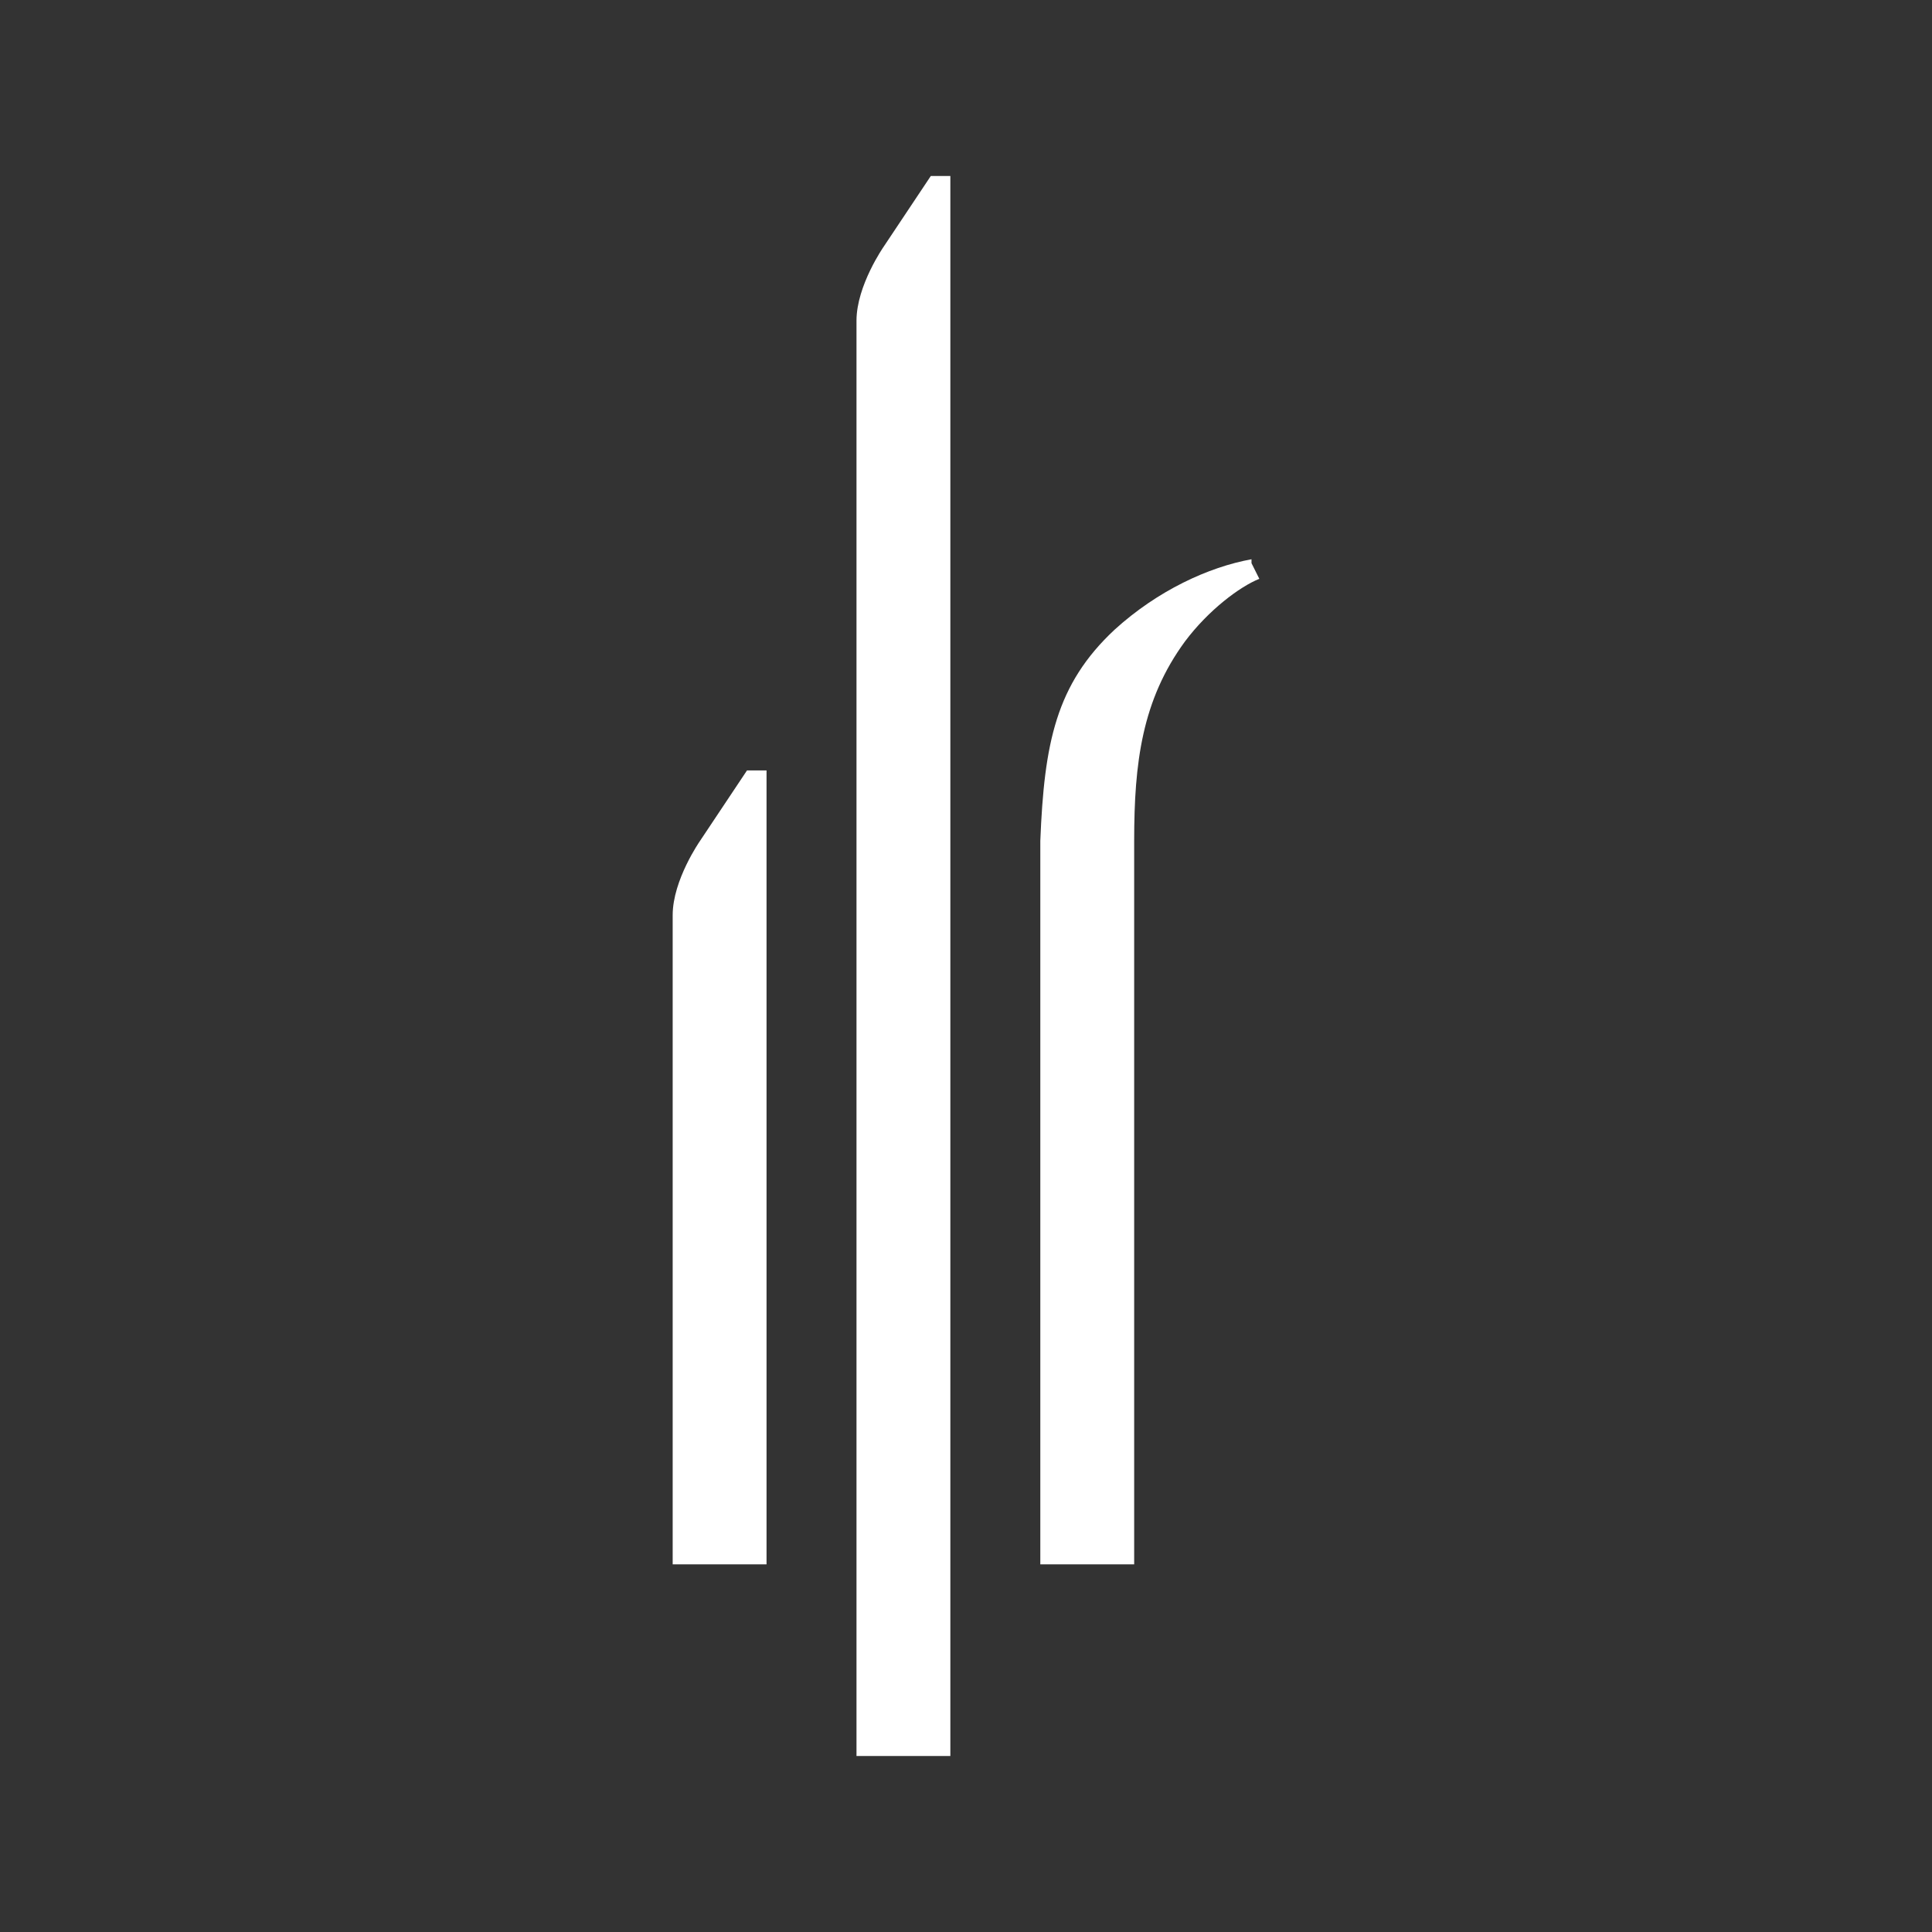
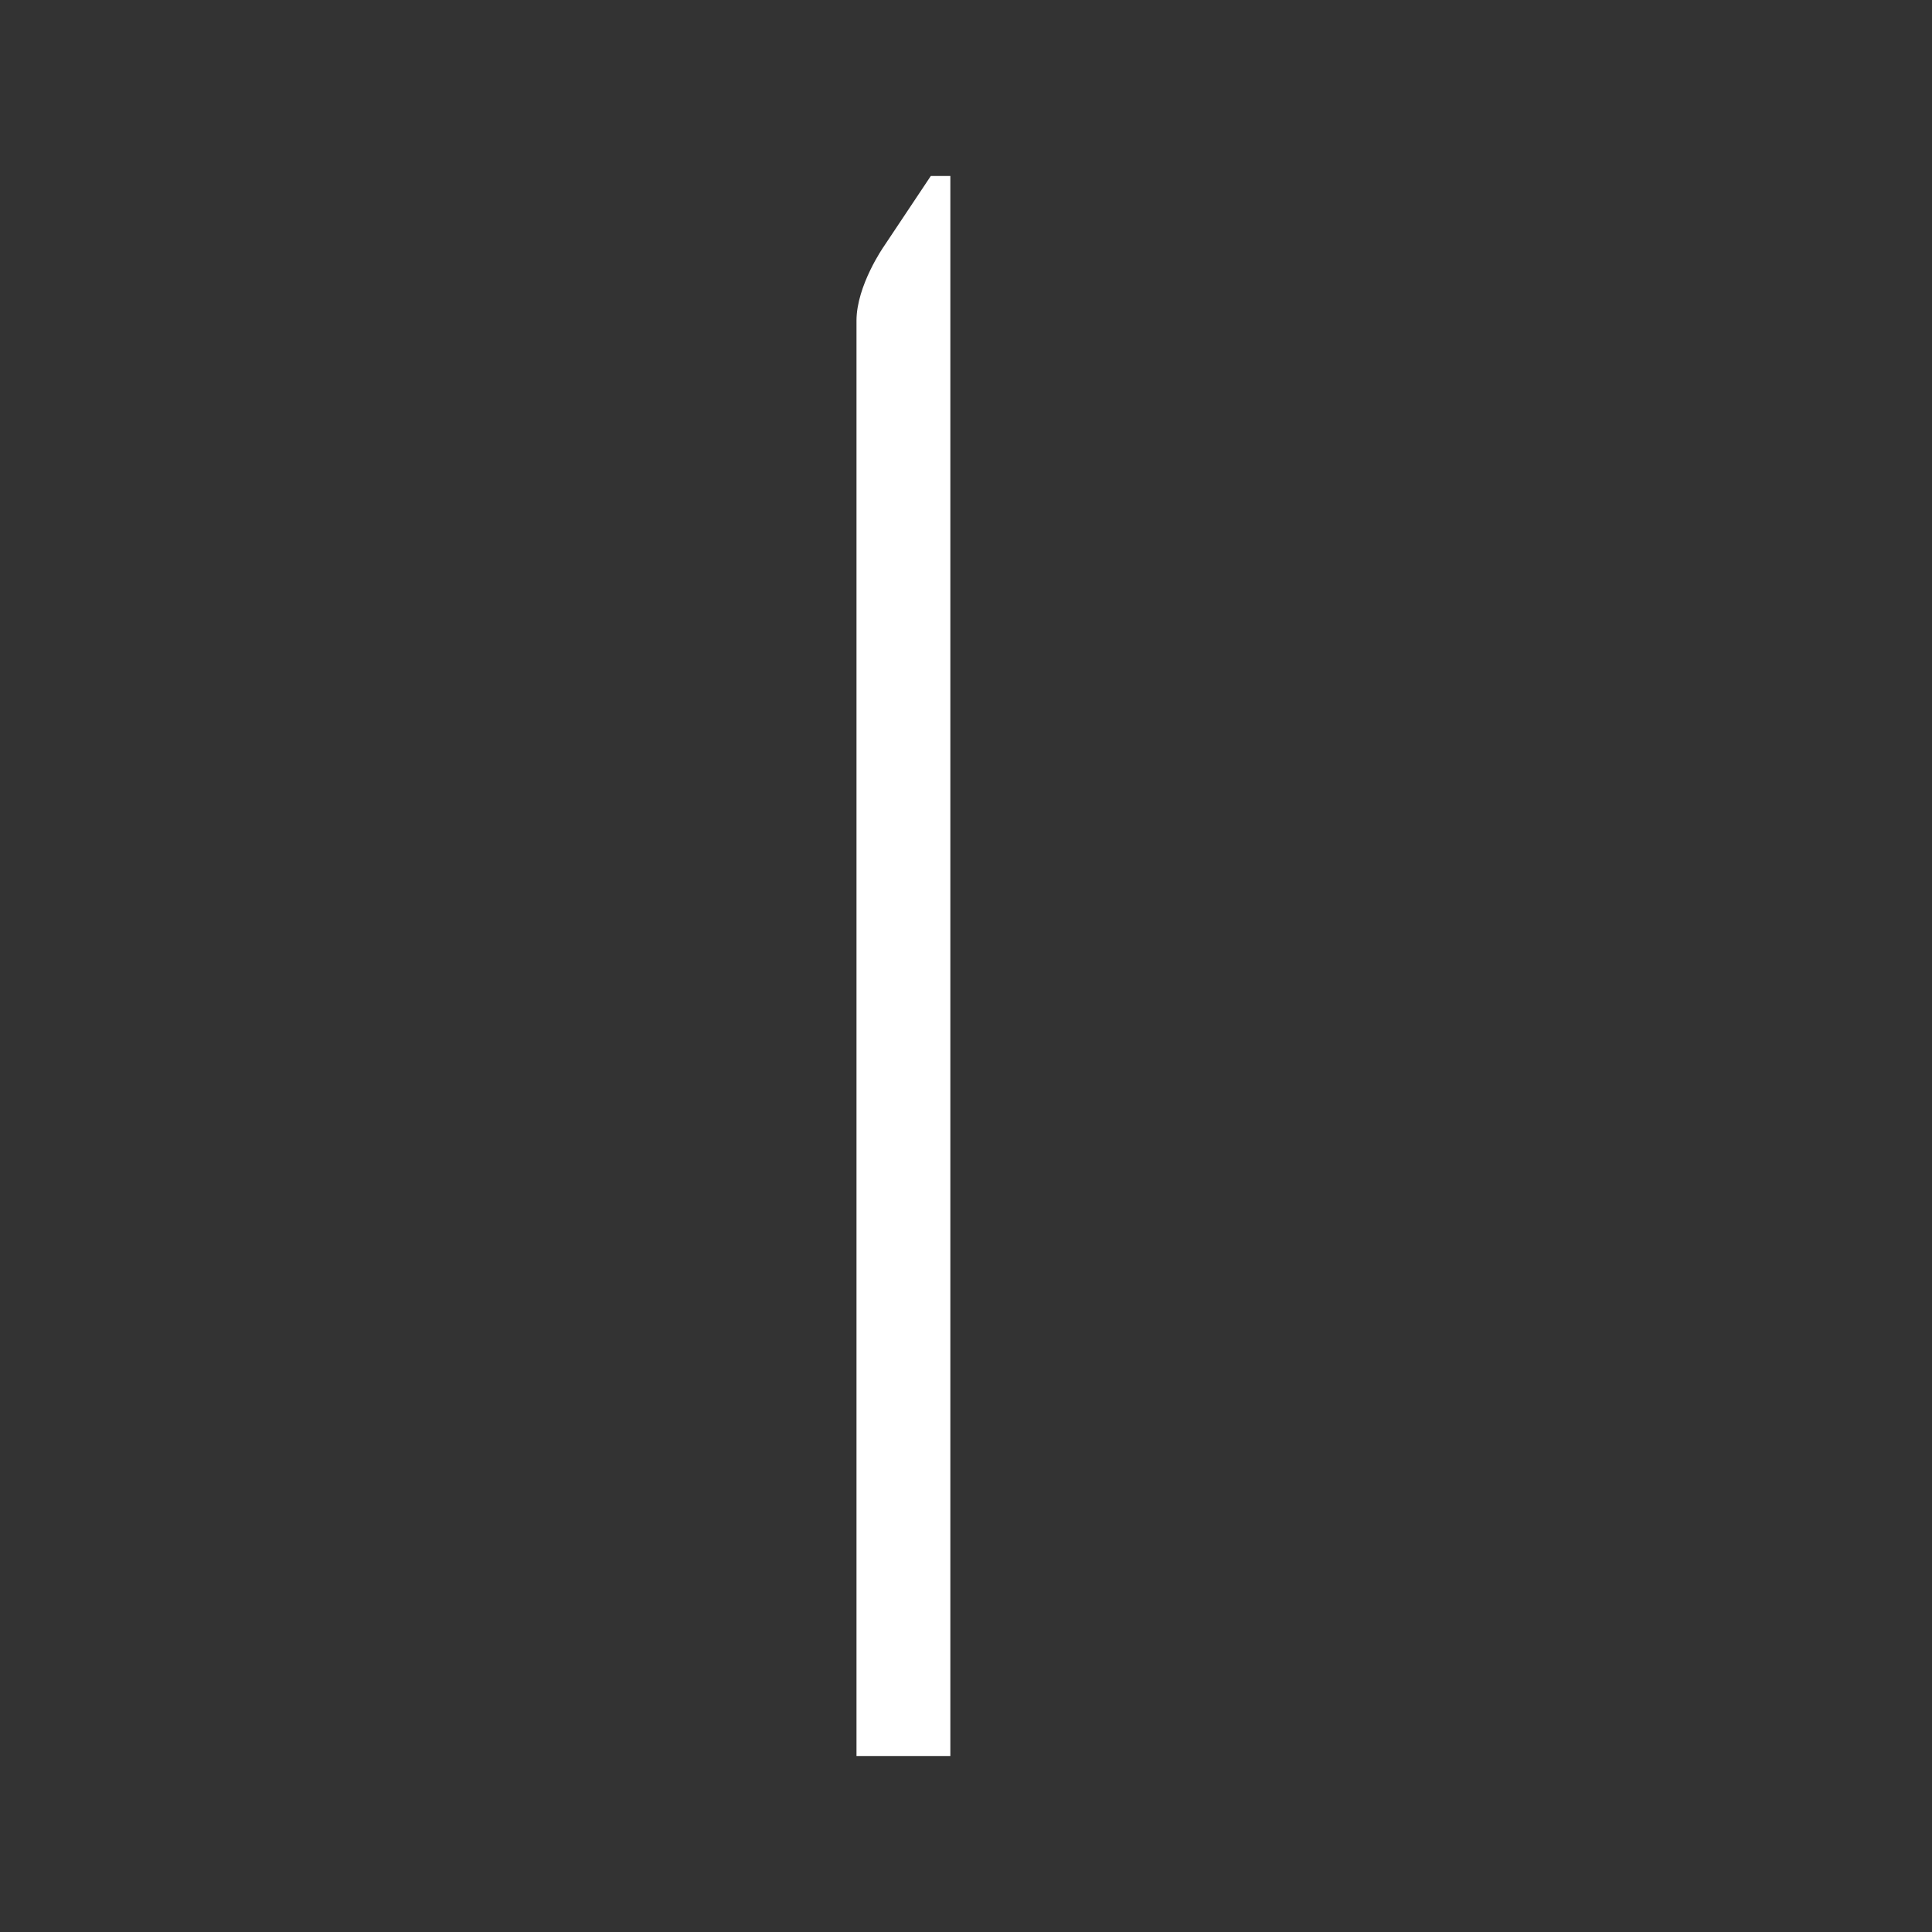
<svg xmlns="http://www.w3.org/2000/svg" id="Layer_1" viewBox="0 0 49.4 49.4">
  <rect x="0" y="0" width="49.4" height="49.4" fill="#333333" stroke="none" />
  <path d="M23.8,4.5l-1.2,1.8s-.7,1-.7,1.9h0s0,36.7,0,36.7h2.4V4.5s-.5,0-.5,0Z" fill="#fff" />
-   <path d="M19.1,19.7l-1.2,1.8s-.7,1-.7,1.9h0s0,16.6,0,16.6h2.4v-20.3s-.5,0-.5,0Z" fill="#fff" />
-   <path d="M32,14.3c-1.1.2-2.4.8-3.5,1.8-1.5,1.4-1.8,2.9-1.9,5.4,0,0,0,18.5,0,18.5h2.4c0-2.1,0-18.3,0-18.5,0-2,.2-3.6,1.3-5.1.6-.8,1.4-1.4,1.9-1.6l-.2-.4Z" fill="#fff" />
-   <rect width="49.4" height="49.4" fill="none" />
</svg>